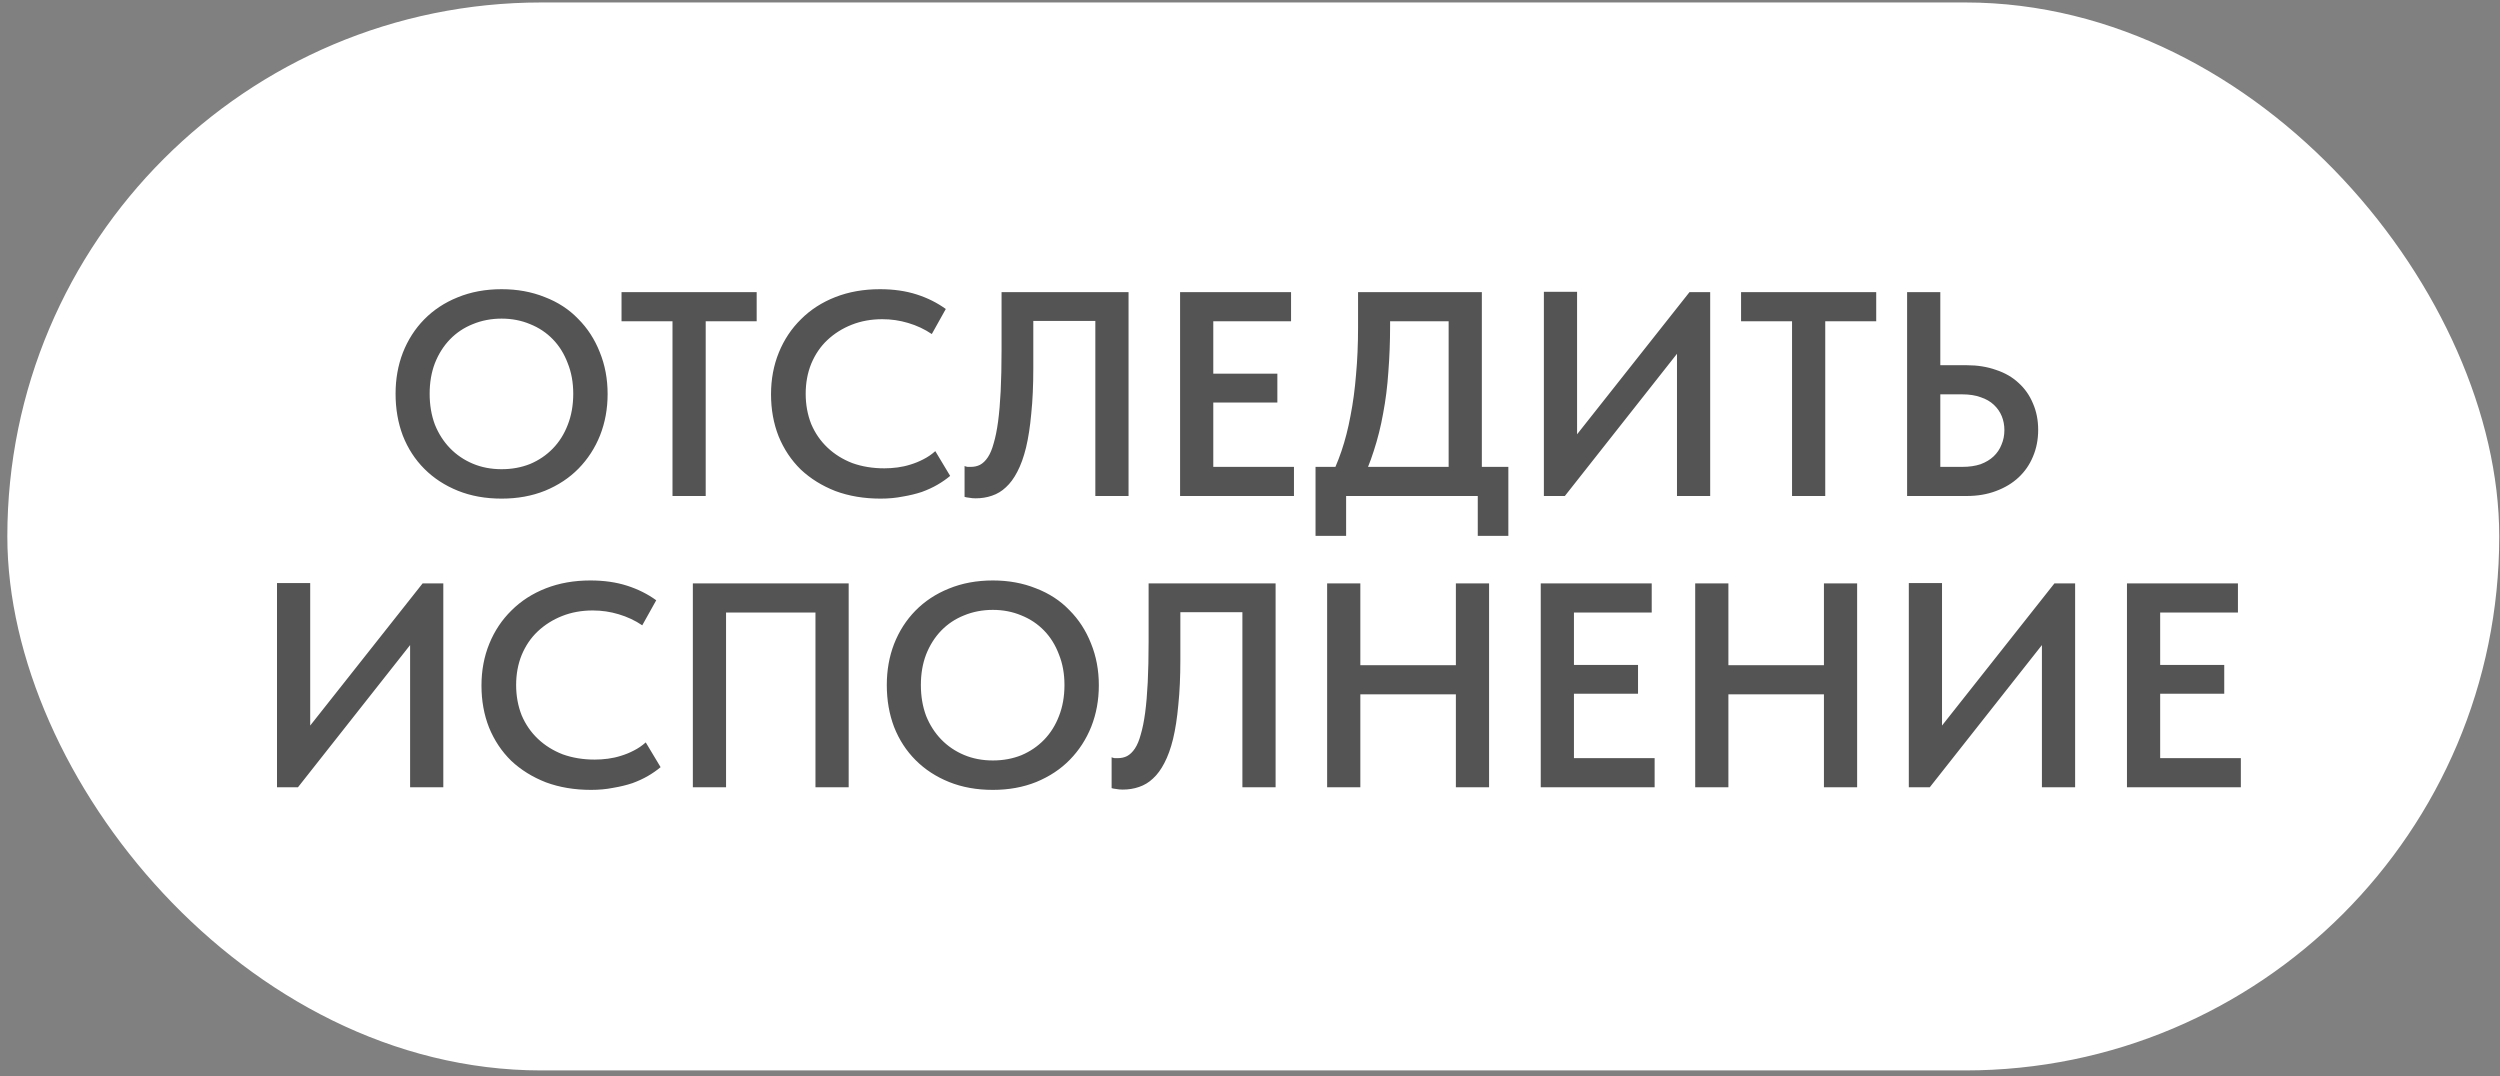
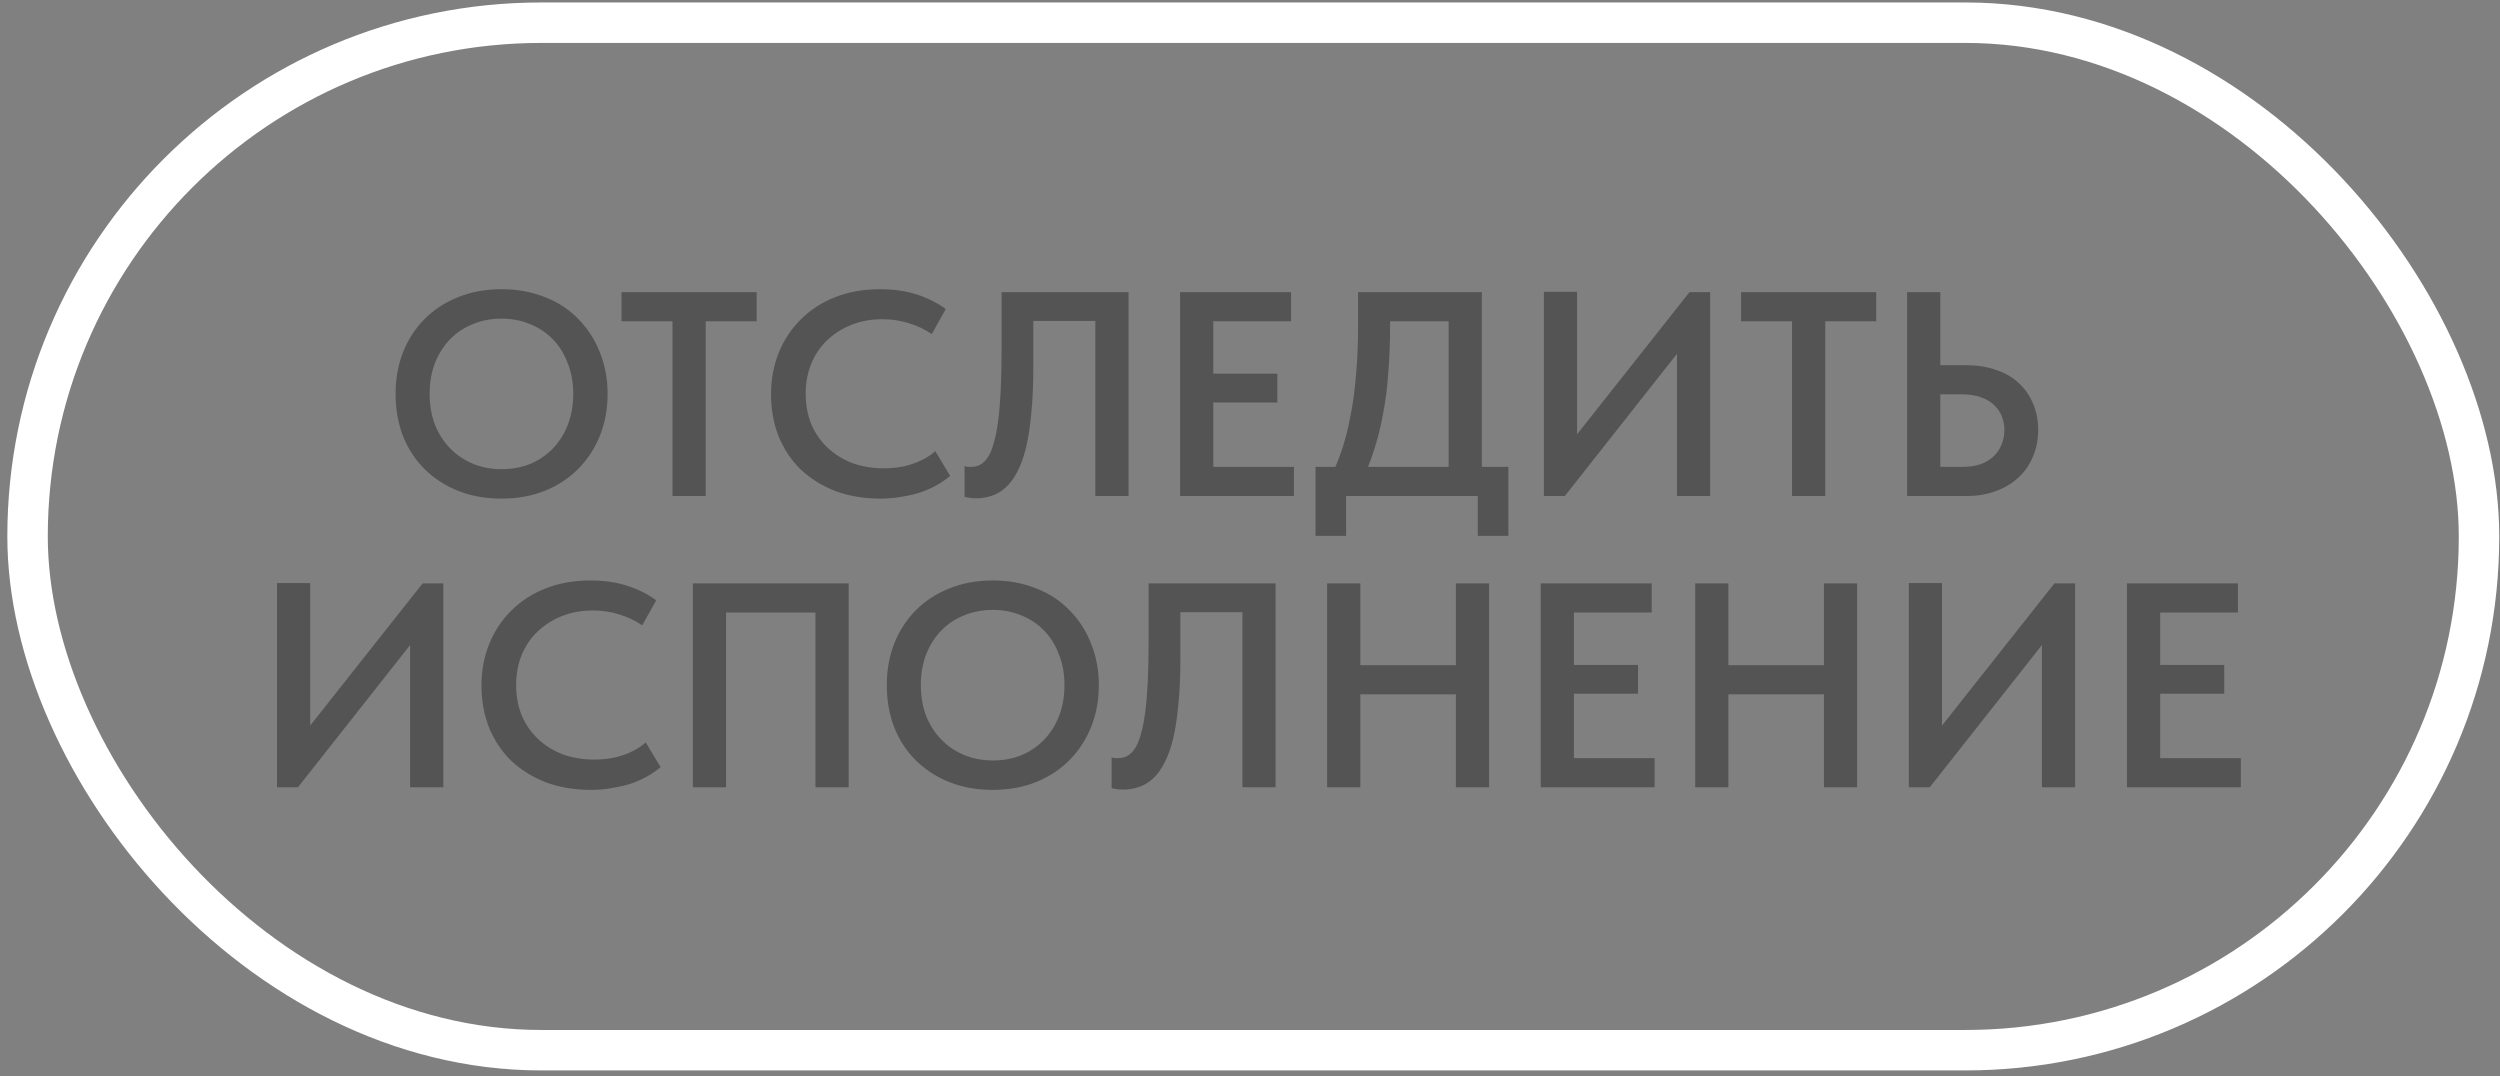
<svg xmlns="http://www.w3.org/2000/svg" width="309" height="133" viewBox="0 0 309 133" fill="none">
  <rect x="0" y="0" width="309" height="133" fill="#808080" stroke="none" />
-   <rect x="3.406" y="2.805" width="303" height="127" rx="63.5" fill="white" />
  <rect x="3.406" y="2.805" width="303" height="127" rx="63.5" stroke="white" stroke-width="5" />
  <path d="M61.997 57.993C63.269 57.993 64.445 57.777 65.525 57.345C66.605 56.889 67.541 56.253 68.333 55.437C69.125 54.621 69.737 53.649 70.169 52.521C70.625 51.369 70.853 50.085 70.853 48.669C70.853 47.277 70.625 46.017 70.169 44.889C69.737 43.737 69.125 42.753 68.333 41.937C67.541 41.121 66.605 40.497 65.525 40.065C64.445 39.609 63.269 39.381 61.997 39.381C60.725 39.381 59.537 39.609 58.433 40.065C57.353 40.497 56.417 41.121 55.625 41.937C54.833 42.753 54.209 43.737 53.753 44.889C53.321 46.017 53.105 47.277 53.105 48.669C53.105 50.061 53.321 51.333 53.753 52.485C54.209 53.613 54.833 54.585 55.625 55.401C56.417 56.217 57.353 56.853 58.433 57.309C59.513 57.765 60.701 57.993 61.997 57.993ZM61.997 61.629C60.005 61.629 58.205 61.305 56.597 60.657C54.989 60.009 53.609 59.109 52.457 57.957C51.305 56.805 50.417 55.437 49.793 53.853C49.193 52.269 48.893 50.541 48.893 48.669C48.893 46.845 49.193 45.153 49.793 43.593C50.417 42.009 51.293 40.641 52.421 39.489C53.573 38.313 54.953 37.401 56.561 36.753C58.193 36.081 60.005 35.745 61.997 35.745C63.941 35.745 65.717 36.069 67.325 36.717C68.957 37.341 70.337 38.241 71.465 39.417C72.617 40.569 73.505 41.937 74.129 43.521C74.777 45.105 75.101 46.833 75.101 48.705C75.101 50.529 74.789 52.233 74.165 53.817C73.541 55.377 72.653 56.745 71.501 57.921C70.373 59.073 68.993 59.985 67.361 60.657C65.753 61.305 63.965 61.629 61.997 61.629ZM83.121 61.305V39.705H76.821V36.105H93.525V39.705H87.225V61.305H83.121ZM108.835 61.629C106.795 61.629 104.935 61.317 103.255 60.693C101.599 60.045 100.171 59.157 98.971 58.029C97.795 56.877 96.883 55.509 96.235 53.925C95.611 52.341 95.299 50.613 95.299 48.741C95.299 46.869 95.623 45.141 96.271 43.557C96.919 41.973 97.831 40.605 99.007 39.453C100.183 38.277 101.599 37.365 103.255 36.717C104.911 36.069 106.747 35.745 108.763 35.745C110.443 35.745 111.955 35.961 113.299 36.393C114.643 36.825 115.843 37.425 116.899 38.193L115.171 41.289C114.283 40.689 113.311 40.233 112.255 39.921C111.223 39.609 110.155 39.453 109.051 39.453C107.683 39.453 106.423 39.681 105.271 40.137C104.119 40.593 103.111 41.229 102.247 42.045C101.407 42.837 100.747 43.809 100.267 44.961C99.811 46.089 99.583 47.325 99.583 48.669C99.583 50.013 99.811 51.261 100.267 52.413C100.747 53.541 101.419 54.513 102.283 55.329C103.147 56.145 104.167 56.781 105.343 57.237C106.543 57.669 107.863 57.885 109.303 57.885C109.831 57.885 110.371 57.849 110.923 57.777C111.475 57.705 112.015 57.585 112.543 57.417C113.095 57.249 113.623 57.033 114.127 56.769C114.655 56.505 115.147 56.169 115.603 55.761L117.439 58.821C116.983 59.205 116.467 59.565 115.891 59.901C115.315 60.237 114.667 60.537 113.947 60.801C113.227 61.041 112.435 61.233 111.571 61.377C110.731 61.545 109.819 61.629 108.835 61.629ZM120.588 61.593C120.3 61.593 120.036 61.569 119.796 61.521C119.556 61.497 119.364 61.461 119.22 61.413V57.597C119.316 57.645 119.436 57.681 119.58 57.705C119.724 57.705 119.868 57.705 120.012 57.705C120.42 57.705 120.792 57.621 121.128 57.453C121.488 57.261 121.812 56.949 122.1 56.517C122.388 56.085 122.628 55.509 122.82 54.789C123.036 54.069 123.216 53.181 123.36 52.125C123.504 51.045 123.612 49.785 123.684 48.345C123.756 46.881 123.792 45.201 123.792 43.305V36.105H139.488V61.305H135.384V39.669H127.716V45.537C127.716 47.649 127.632 49.509 127.464 51.117C127.32 52.725 127.104 54.129 126.816 55.329C126.528 56.505 126.168 57.501 125.736 58.317C125.328 59.109 124.86 59.745 124.332 60.225C123.828 60.705 123.252 61.053 122.604 61.269C121.98 61.485 121.308 61.593 120.588 61.593ZM145.858 61.305V36.105H159.574V39.705H149.962V46.185H157.882V49.749H149.962V57.705H159.934V61.305H145.858ZM164.22 59.433C164.82 58.329 165.348 57.105 165.804 55.761C166.26 54.417 166.632 52.965 166.92 51.405C167.232 49.821 167.46 48.129 167.604 46.329C167.772 44.505 167.856 42.549 167.856 40.461V36.105H183.156V59.145H179.052V37.761L181.428 39.705H168.612L171.816 37.689V40.245C171.816 42.237 171.744 44.145 171.6 45.969C171.48 47.769 171.264 49.485 170.952 51.117C170.664 52.725 170.28 54.261 169.8 55.725C169.344 57.165 168.792 58.521 168.144 59.793L164.22 59.433ZM162.6 66.237V57.705H186.432V66.237H182.652V61.305H166.38V66.237H162.6ZM190.823 61.305V36.069H194.927V55.185L194.135 54.681L208.823 36.105H211.379V61.305H207.275V40.965L208.859 41.721L193.415 61.305H190.823ZM221.496 61.305V39.705H215.196V36.105H231.9V39.705H225.6V61.305H221.496ZM235.718 61.305V36.105H239.822V45.141H243.098C244.418 45.141 245.618 45.333 246.698 45.717C247.802 46.077 248.738 46.617 249.506 47.337C250.274 48.033 250.862 48.873 251.27 49.857C251.702 50.841 251.918 51.933 251.918 53.133C251.918 54.333 251.702 55.437 251.27 56.445C250.862 57.429 250.274 58.281 249.506 59.001C248.738 59.721 247.802 60.285 246.698 60.693C245.618 61.101 244.418 61.305 243.098 61.305H235.718ZM242.558 57.705C243.398 57.705 244.142 57.597 244.79 57.381C245.438 57.141 245.978 56.817 246.41 56.409C246.842 56.001 247.166 55.521 247.382 54.969C247.622 54.417 247.742 53.817 247.742 53.169C247.742 52.545 247.634 51.969 247.418 51.441C247.202 50.913 246.878 50.445 246.446 50.037C246.014 49.629 245.474 49.317 244.826 49.101C244.178 48.861 243.41 48.741 242.522 48.741H239.822V57.705H242.558ZM34.237 97.305V72.069H38.341V91.185L37.549 90.681L52.237 72.105H54.793V97.305H50.689V76.965L52.273 77.721L36.829 97.305H34.237ZM73.046 97.629C71.006 97.629 69.146 97.317 67.466 96.693C65.81 96.045 64.382 95.157 63.182 94.029C62.006 92.877 61.094 91.509 60.446 89.925C59.822 88.341 59.51 86.613 59.51 84.741C59.51 82.869 59.834 81.141 60.482 79.557C61.13 77.973 62.042 76.605 63.218 75.453C64.394 74.277 65.81 73.365 67.466 72.717C69.122 72.069 70.958 71.745 72.974 71.745C74.654 71.745 76.166 71.961 77.51 72.393C78.854 72.825 80.054 73.425 81.11 74.193L79.382 77.289C78.494 76.689 77.522 76.233 76.466 75.921C75.434 75.609 74.366 75.453 73.262 75.453C71.894 75.453 70.634 75.681 69.482 76.137C68.33 76.593 67.322 77.229 66.458 78.045C65.618 78.837 64.958 79.809 64.478 80.961C64.022 82.089 63.794 83.325 63.794 84.669C63.794 86.013 64.022 87.261 64.478 88.413C64.958 89.541 65.63 90.513 66.494 91.329C67.358 92.145 68.378 92.781 69.554 93.237C70.754 93.669 72.074 93.885 73.514 93.885C74.042 93.885 74.582 93.849 75.134 93.777C75.686 93.705 76.226 93.585 76.754 93.417C77.306 93.249 77.834 93.033 78.338 92.769C78.866 92.505 79.358 92.169 79.814 91.761L81.65 94.821C81.194 95.205 80.678 95.565 80.102 95.901C79.526 96.237 78.878 96.537 78.158 96.801C77.438 97.041 76.646 97.233 75.782 97.377C74.942 97.545 74.03 97.629 73.046 97.629ZM85.636 97.305V72.105H104.896V97.305H100.792V74.121L102.7 75.705H88.192L89.74 74.013V97.305H85.636ZM122.712 93.993C123.984 93.993 125.16 93.777 126.24 93.345C127.32 92.889 128.256 92.253 129.048 91.437C129.84 90.621 130.452 89.649 130.884 88.521C131.34 87.369 131.568 86.085 131.568 84.669C131.568 83.277 131.34 82.017 130.884 80.889C130.452 79.737 129.84 78.753 129.048 77.937C128.256 77.121 127.32 76.497 126.24 76.065C125.16 75.609 123.984 75.381 122.712 75.381C121.44 75.381 120.252 75.609 119.148 76.065C118.068 76.497 117.132 77.121 116.34 77.937C115.548 78.753 114.924 79.737 114.468 80.889C114.036 82.017 113.82 83.277 113.82 84.669C113.82 86.061 114.036 87.333 114.468 88.485C114.924 89.613 115.548 90.585 116.34 91.401C117.132 92.217 118.068 92.853 119.148 93.309C120.228 93.765 121.416 93.993 122.712 93.993ZM122.712 97.629C120.72 97.629 118.92 97.305 117.312 96.657C115.704 96.009 114.324 95.109 113.172 93.957C112.02 92.805 111.132 91.437 110.508 89.853C109.908 88.269 109.608 86.541 109.608 84.669C109.608 82.845 109.908 81.153 110.508 79.593C111.132 78.009 112.008 76.641 113.136 75.489C114.288 74.313 115.668 73.401 117.276 72.753C118.908 72.081 120.72 71.745 122.712 71.745C124.656 71.745 126.432 72.069 128.04 72.717C129.672 73.341 131.052 74.241 132.18 75.417C133.332 76.569 134.22 77.937 134.844 79.521C135.492 81.105 135.816 82.833 135.816 84.705C135.816 86.529 135.504 88.233 134.88 89.817C134.256 91.377 133.368 92.745 132.216 93.921C131.088 95.073 129.708 95.985 128.076 96.657C126.468 97.305 124.68 97.629 122.712 97.629ZM138.764 97.593C138.476 97.593 138.212 97.569 137.972 97.521C137.732 97.497 137.54 97.461 137.396 97.413V93.597C137.492 93.645 137.612 93.681 137.756 93.705C137.9 93.705 138.044 93.705 138.188 93.705C138.596 93.705 138.968 93.621 139.304 93.453C139.664 93.261 139.988 92.949 140.276 92.517C140.564 92.085 140.804 91.509 140.996 90.789C141.212 90.069 141.392 89.181 141.536 88.125C141.68 87.045 141.788 85.785 141.86 84.345C141.932 82.881 141.968 81.201 141.968 79.305V72.105H157.664V97.305H153.56V75.669H145.892V81.537C145.892 83.649 145.808 85.509 145.64 87.117C145.496 88.725 145.28 90.129 144.992 91.329C144.704 92.505 144.344 93.501 143.912 94.317C143.504 95.109 143.036 95.745 142.508 96.225C142.004 96.705 141.428 97.053 140.78 97.269C140.156 97.485 139.484 97.593 138.764 97.593ZM181.998 82.221V85.821H166.086V82.221H181.998ZM168.138 72.105V97.305H164.034V72.105H168.138ZM179.946 97.305V72.105H184.05V97.305H179.946ZM190.436 97.305V72.105H204.152V75.705H194.54V82.185H202.46V85.749H194.54V93.705H204.512V97.305H190.436ZM227.49 82.221V85.821H211.578V82.221H227.49ZM213.63 72.105V97.305H209.526V72.105H213.63ZM225.438 97.305V72.105H229.542V97.305H225.438ZM235.929 97.305V72.069H240.033V91.185L239.241 90.681L253.929 72.105H256.485V97.305H252.381V76.965L253.965 77.721L238.521 97.305H235.929ZM262.893 97.305V72.105H276.609V75.705H266.997V82.185H274.917V85.749H266.997V93.705H276.969V97.305H262.893Z" fill="#545454" />
</svg>